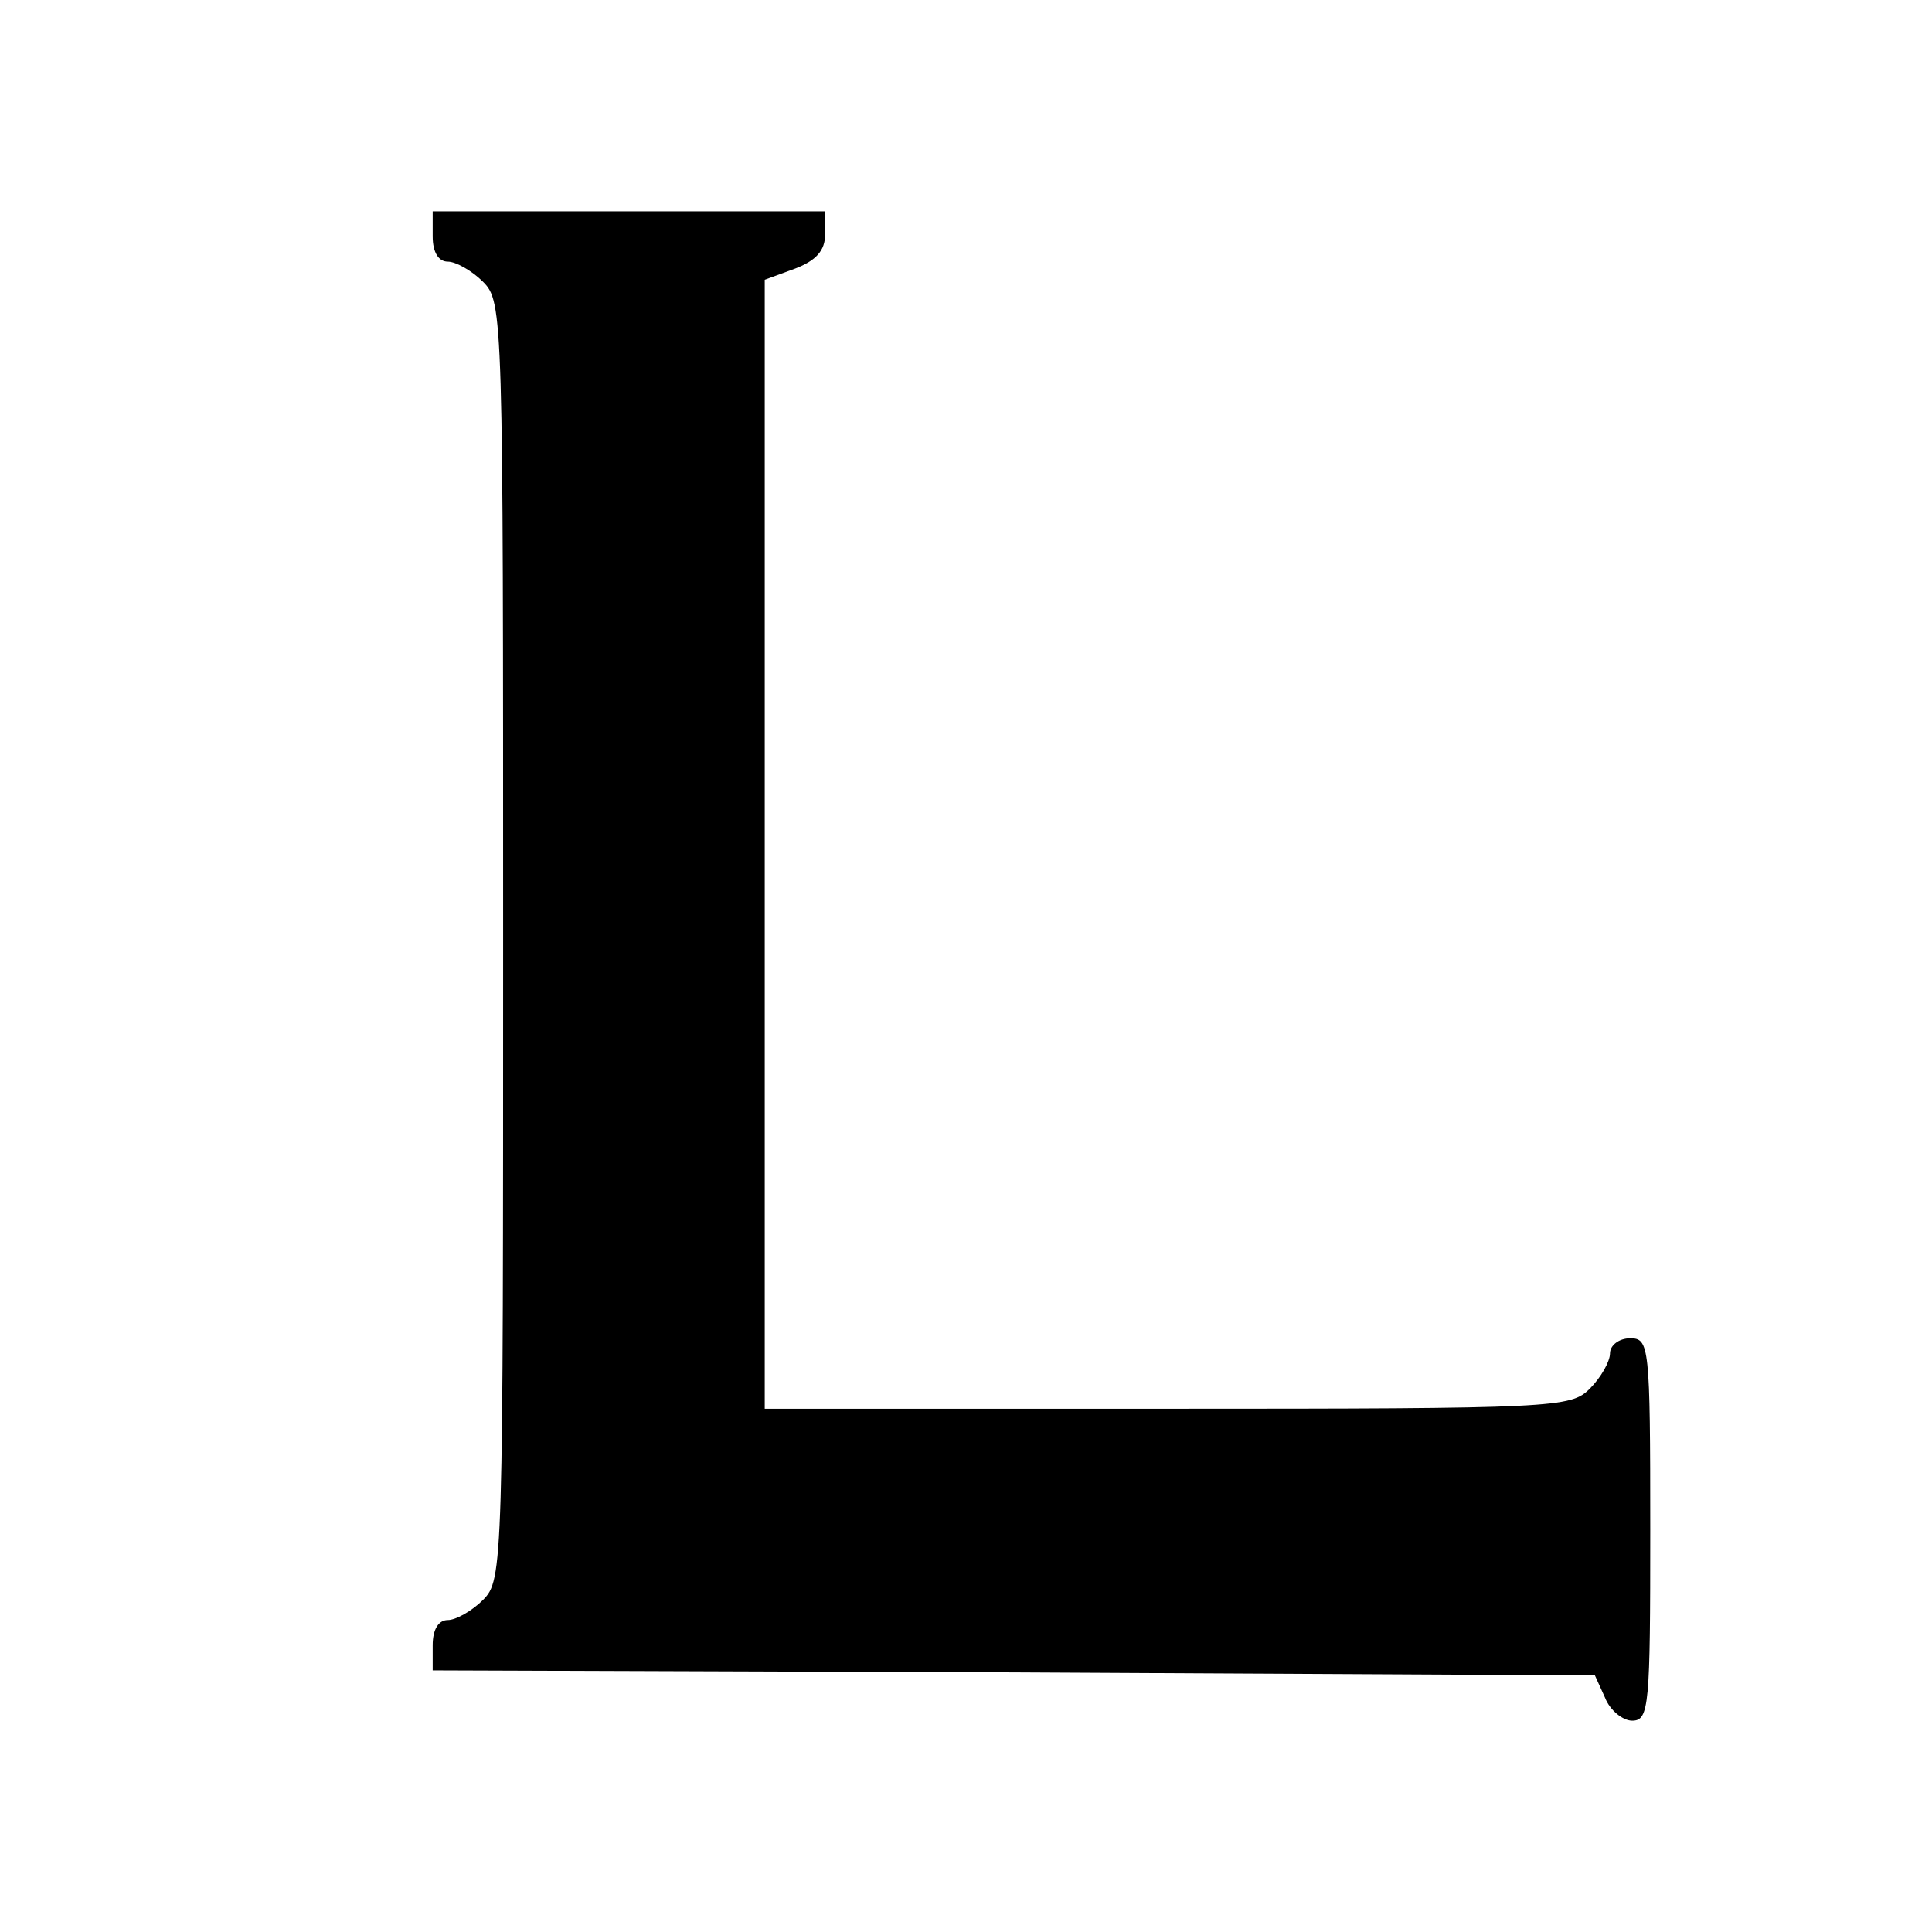
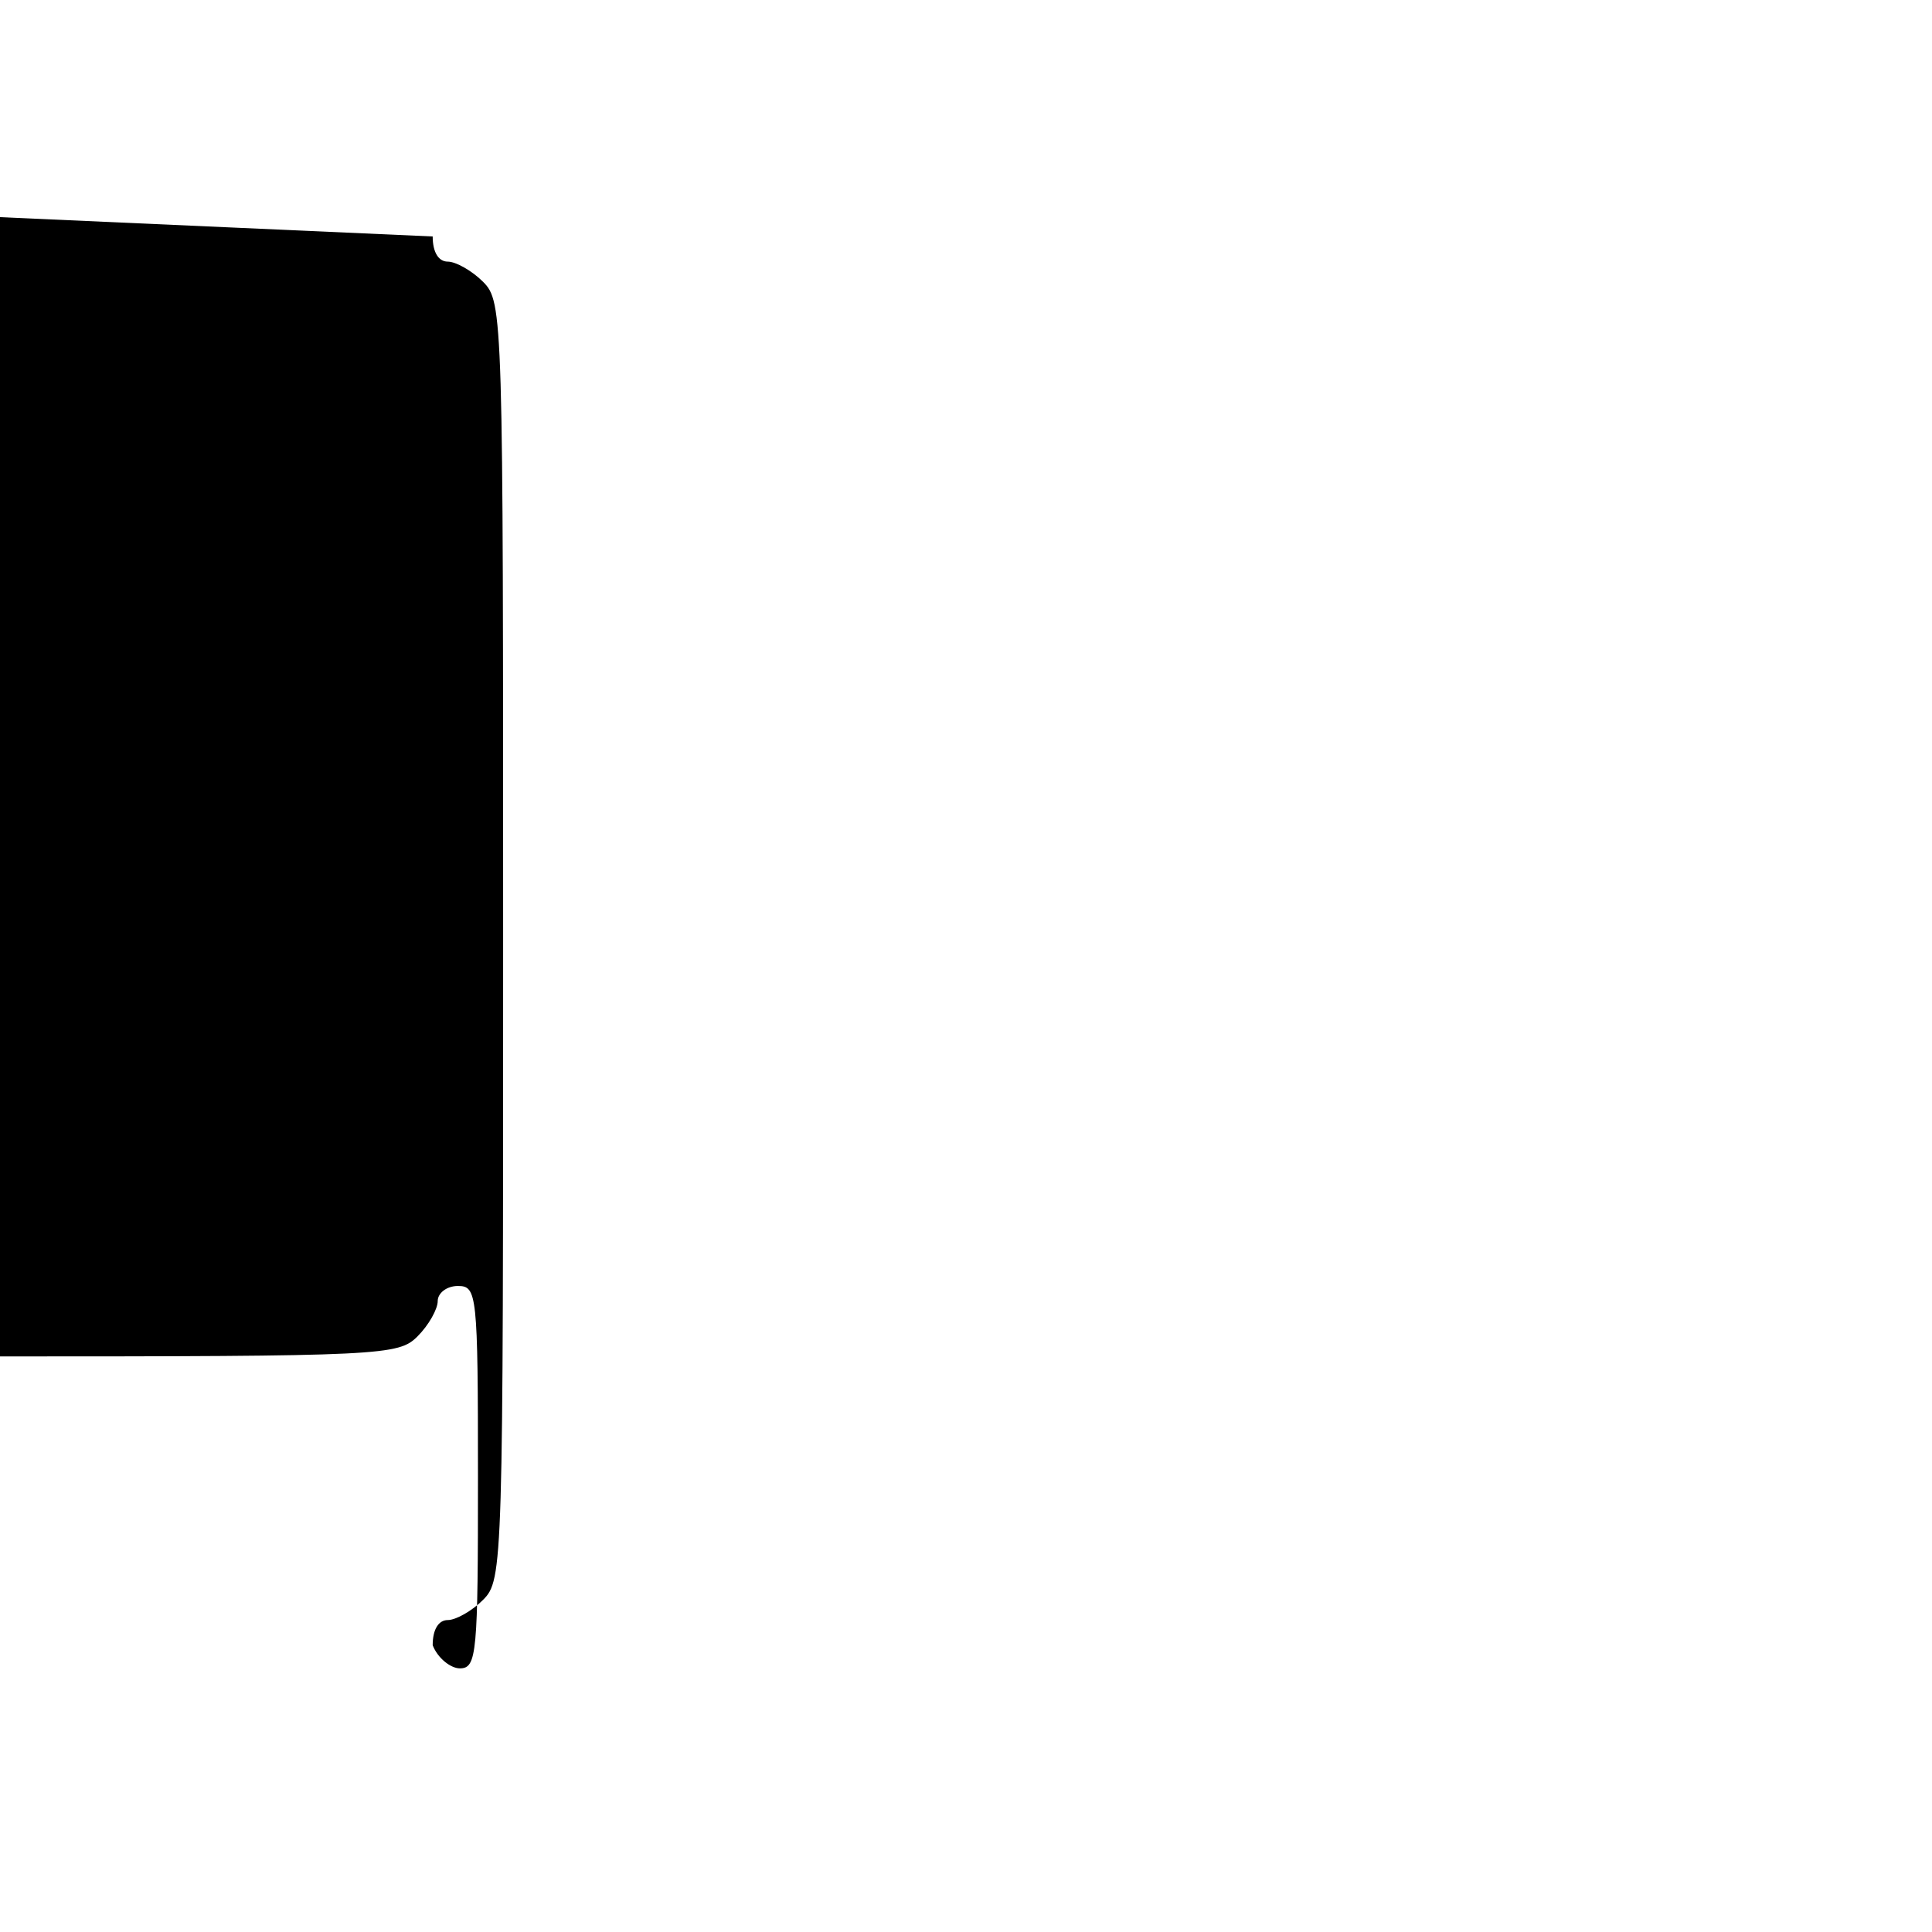
<svg xmlns="http://www.w3.org/2000/svg" version="1.0" width="192pt" height="192pt" viewBox="0 0 192 192" preserveAspectRatio="xMidYMid meet">
  <g transform="translate(0,192) scale(0.1,-0.1)" fill="#000000" stroke="none">
-     <path d="M430 1685 c0 -16 6 -25 15 -25 8 0 24 -9 35 -20 20 -20 20 -33 20 -655 0 -622 0 -635 -20 -655 -11 -11 -27 -20 -35 -20 -9 0 -15 -9 -15 -25 l0 -25 578 -2 577 -3 10 -22 c5 -13 18 -23 27 -23 17 0 18 15 18 190 0 183 -1 190 -20 190 -11 0 -20 -7 -20 -15 0 -8 -9 -24 -20 -35 -19 -19 -33 -20 -420 -20 l-400 0 0 561 0 561 30 11 c21 8 30 18 30 34 l0 23 -195 0 -195 0 0 -25z" />
+     <path d="M430 1685 c0 -16 6 -25 15 -25 8 0 24 -9 35 -20 20 -20 20 -33 20 -655 0 -622 0 -635 -20 -655 -11 -11 -27 -20 -35 -20 -9 0 -15 -9 -15 -25 c5 -13 18 -23 27 -23 17 0 18 15 18 190 0 183 -1 190 -20 190 -11 0 -20 -7 -20 -15 0 -8 -9 -24 -20 -35 -19 -19 -33 -20 -420 -20 l-400 0 0 561 0 561 30 11 c21 8 30 18 30 34 l0 23 -195 0 -195 0 0 -25z" />
  </g>
</svg>